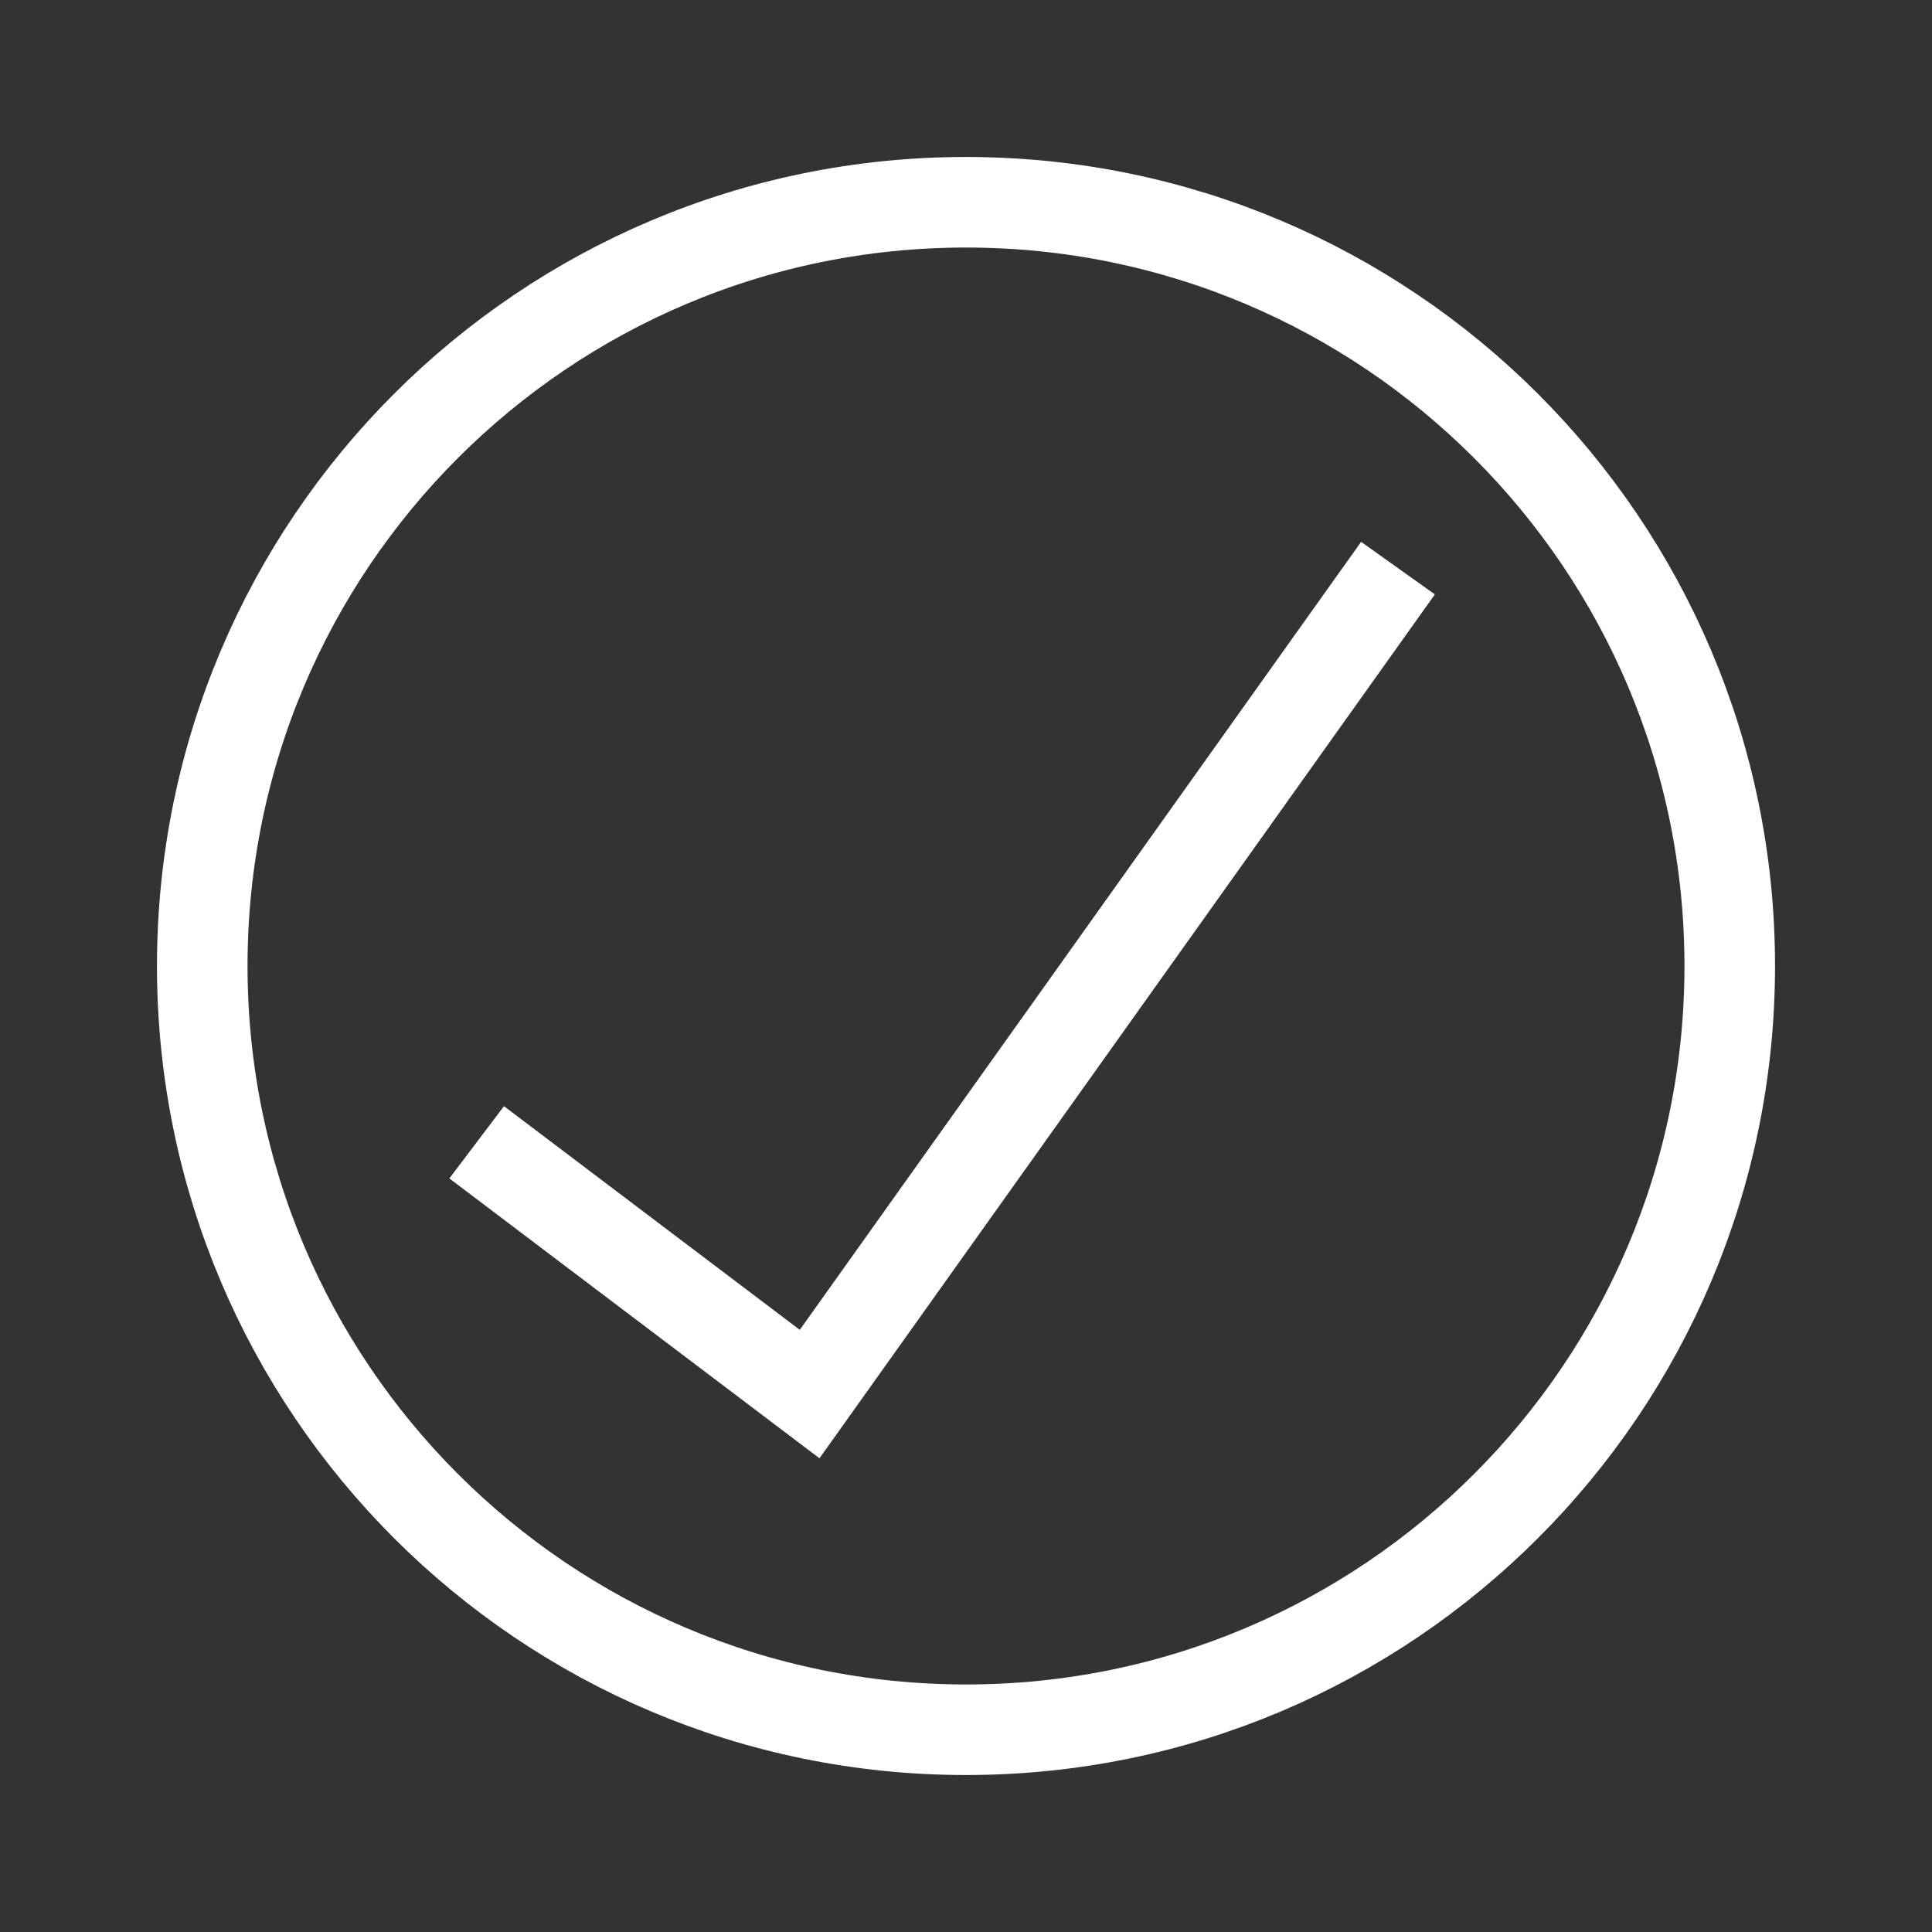
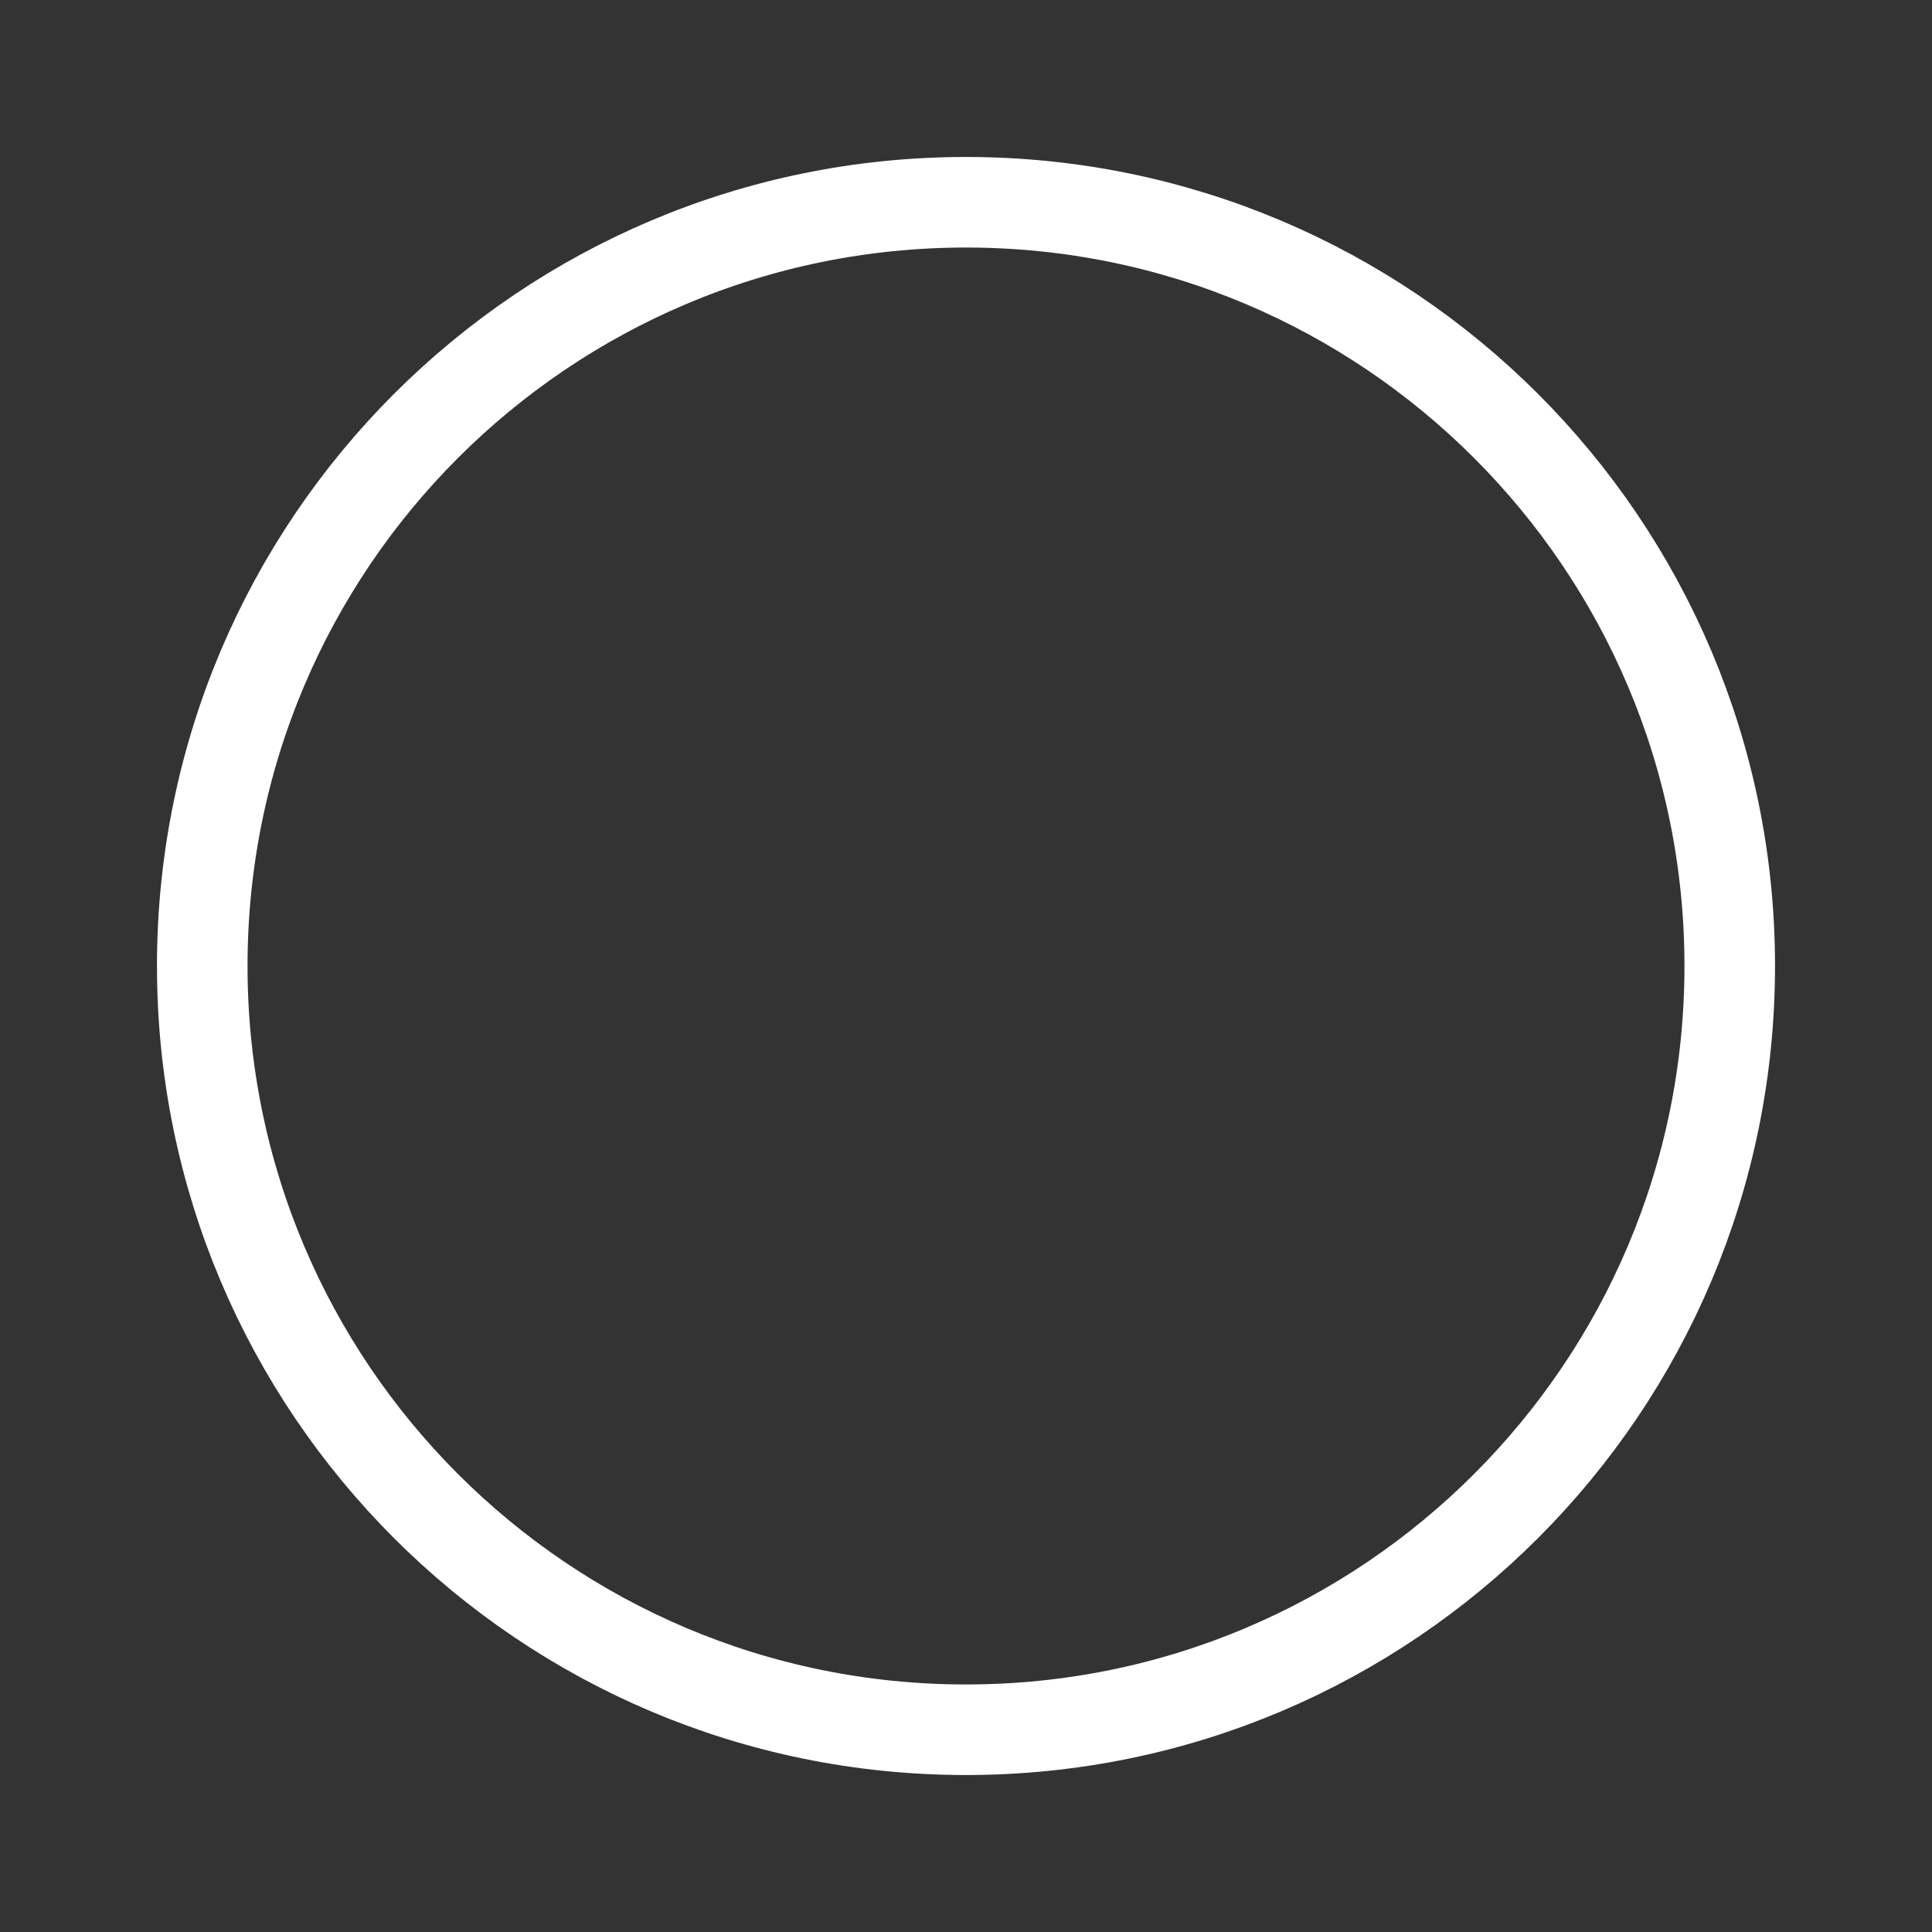
<svg xmlns="http://www.w3.org/2000/svg" width="64" height="64" viewBox="0 0 64 64" fill="none">
  <rect x="0" y="0" width="64" height="64" fill="#333333" stroke="none" />
  <path d="M32 57.3C45.973 57.3 57.3 45.973 57.3 32C57.3 18.027 45.973 6.7 32 6.7C18.027 6.7 6.7 18.027 6.7 32C6.7 45.973 18.027 57.3 32 57.3Z" stroke="white" stroke-width="3" />
-   <path d="M15.79 37.84L26.82 46.18L46.31 18.82" stroke="white" stroke-width="3" />
</svg>